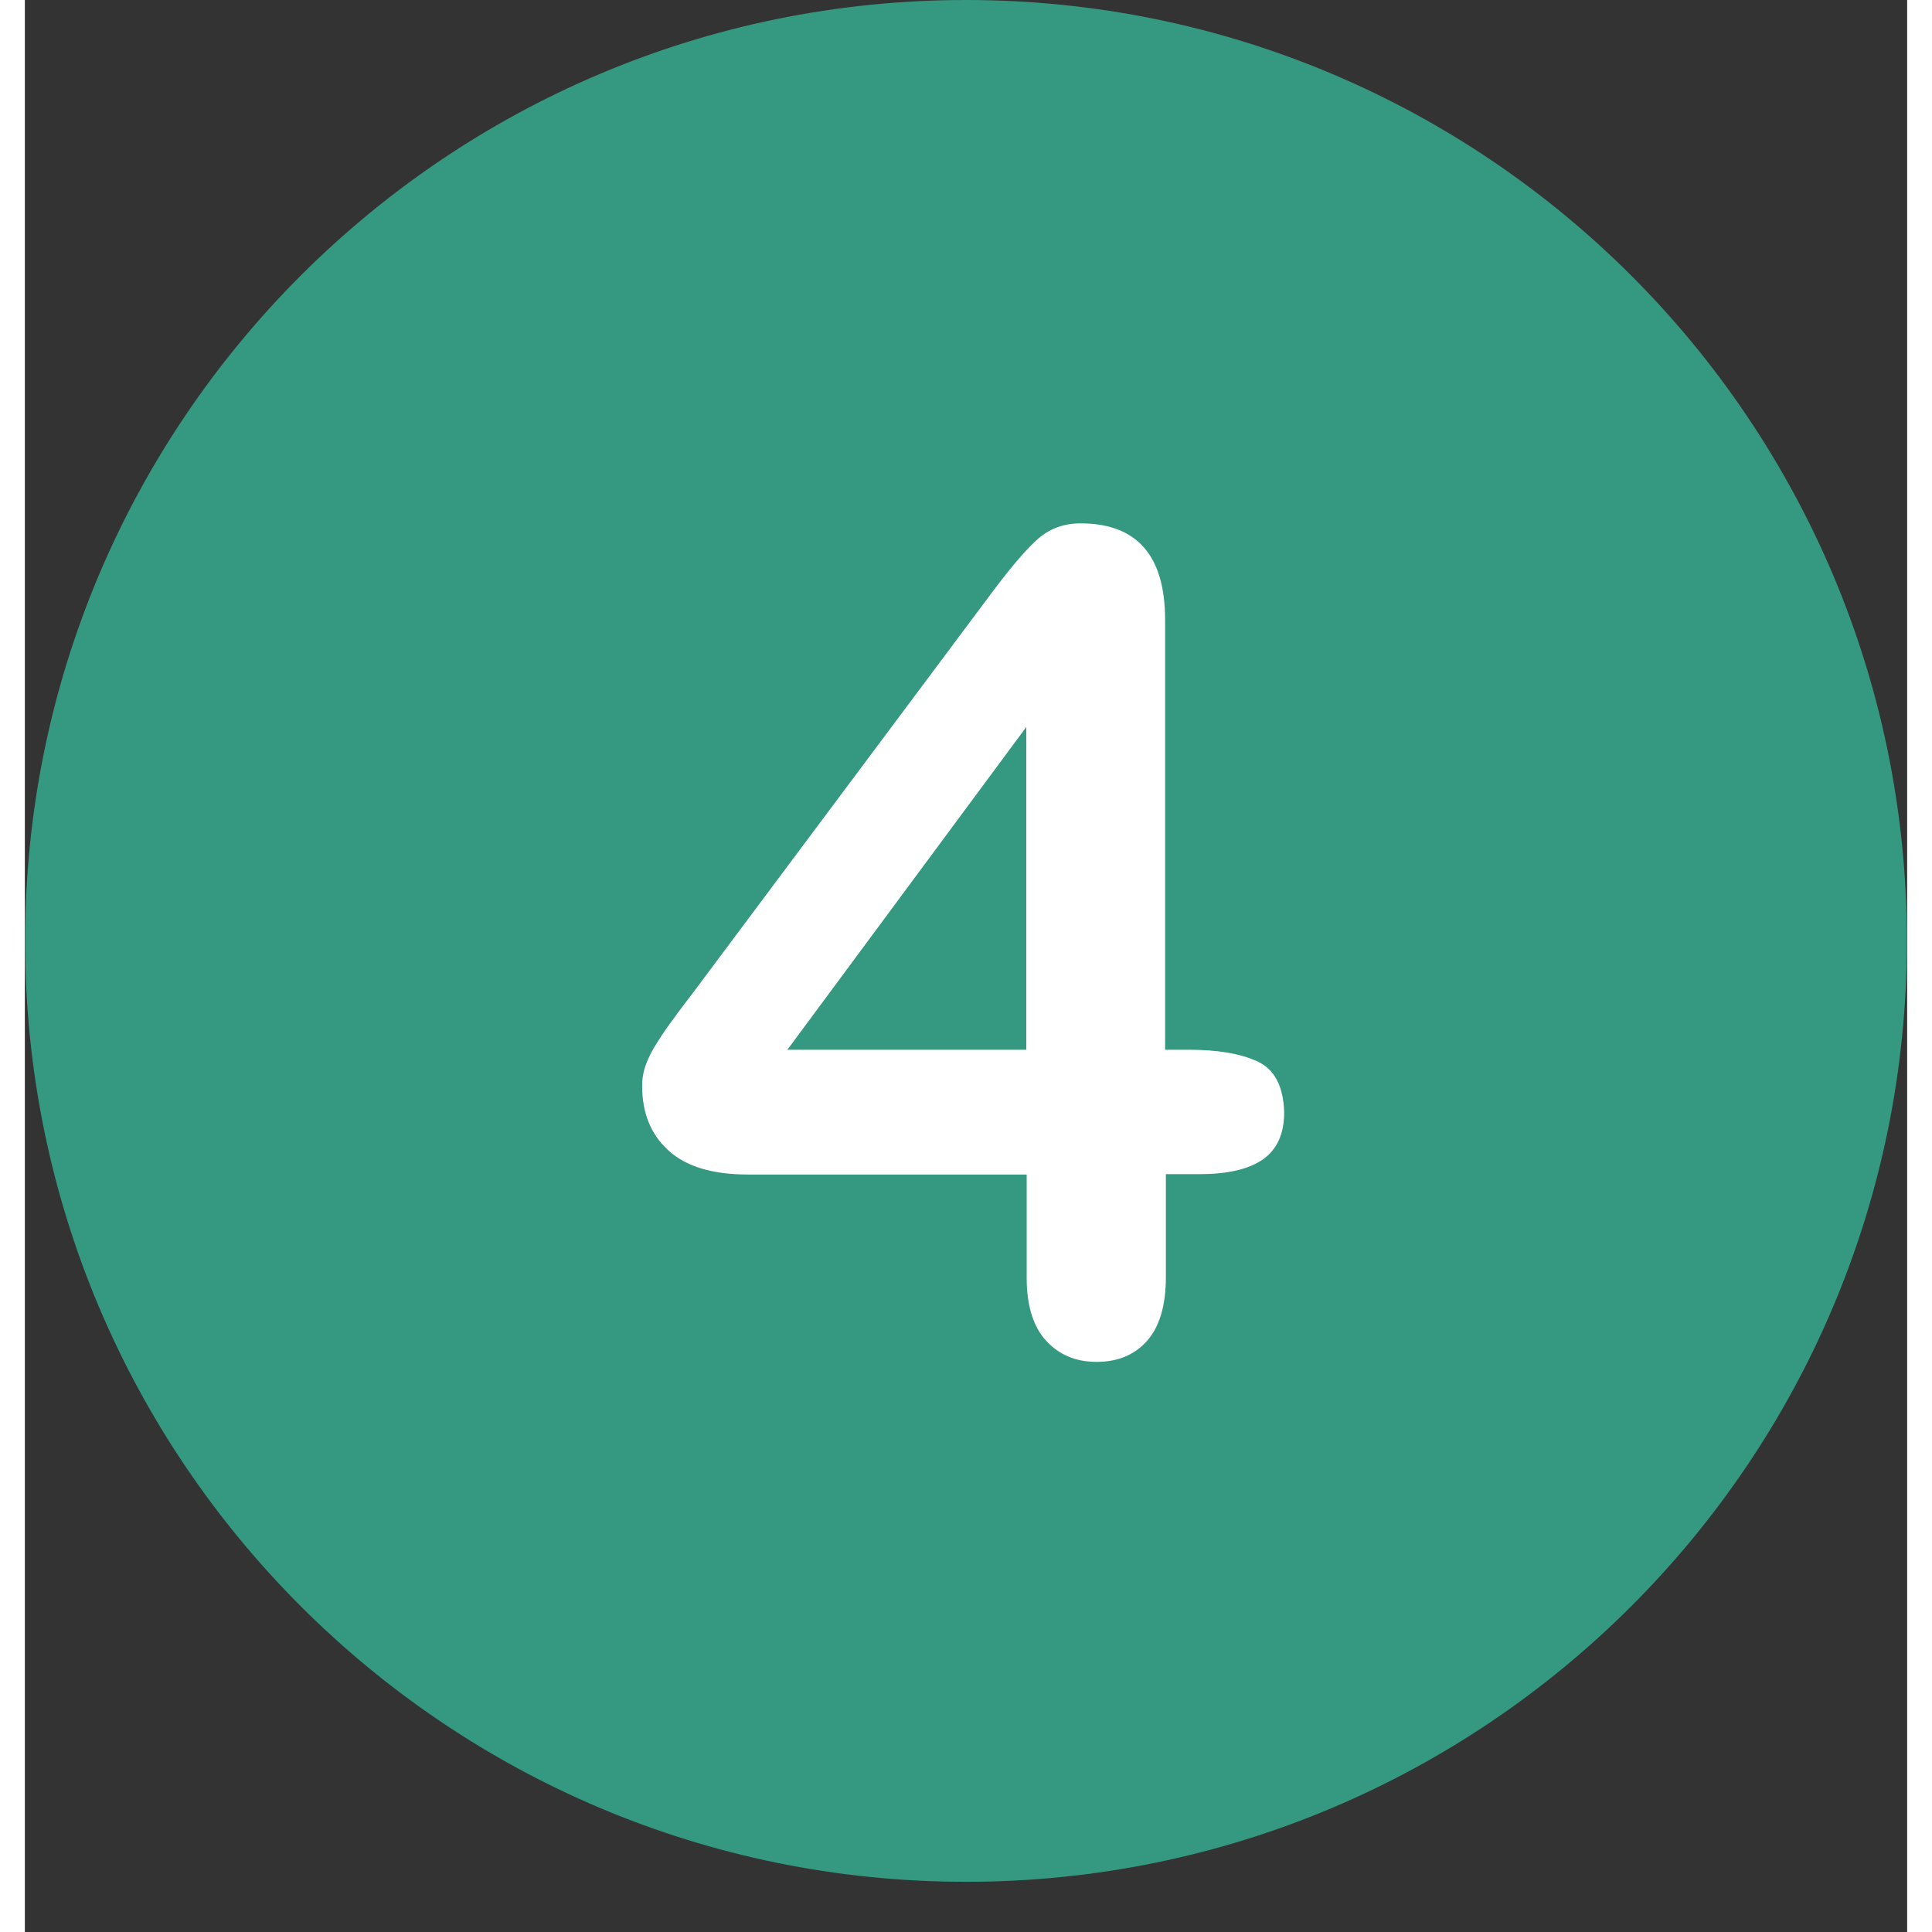
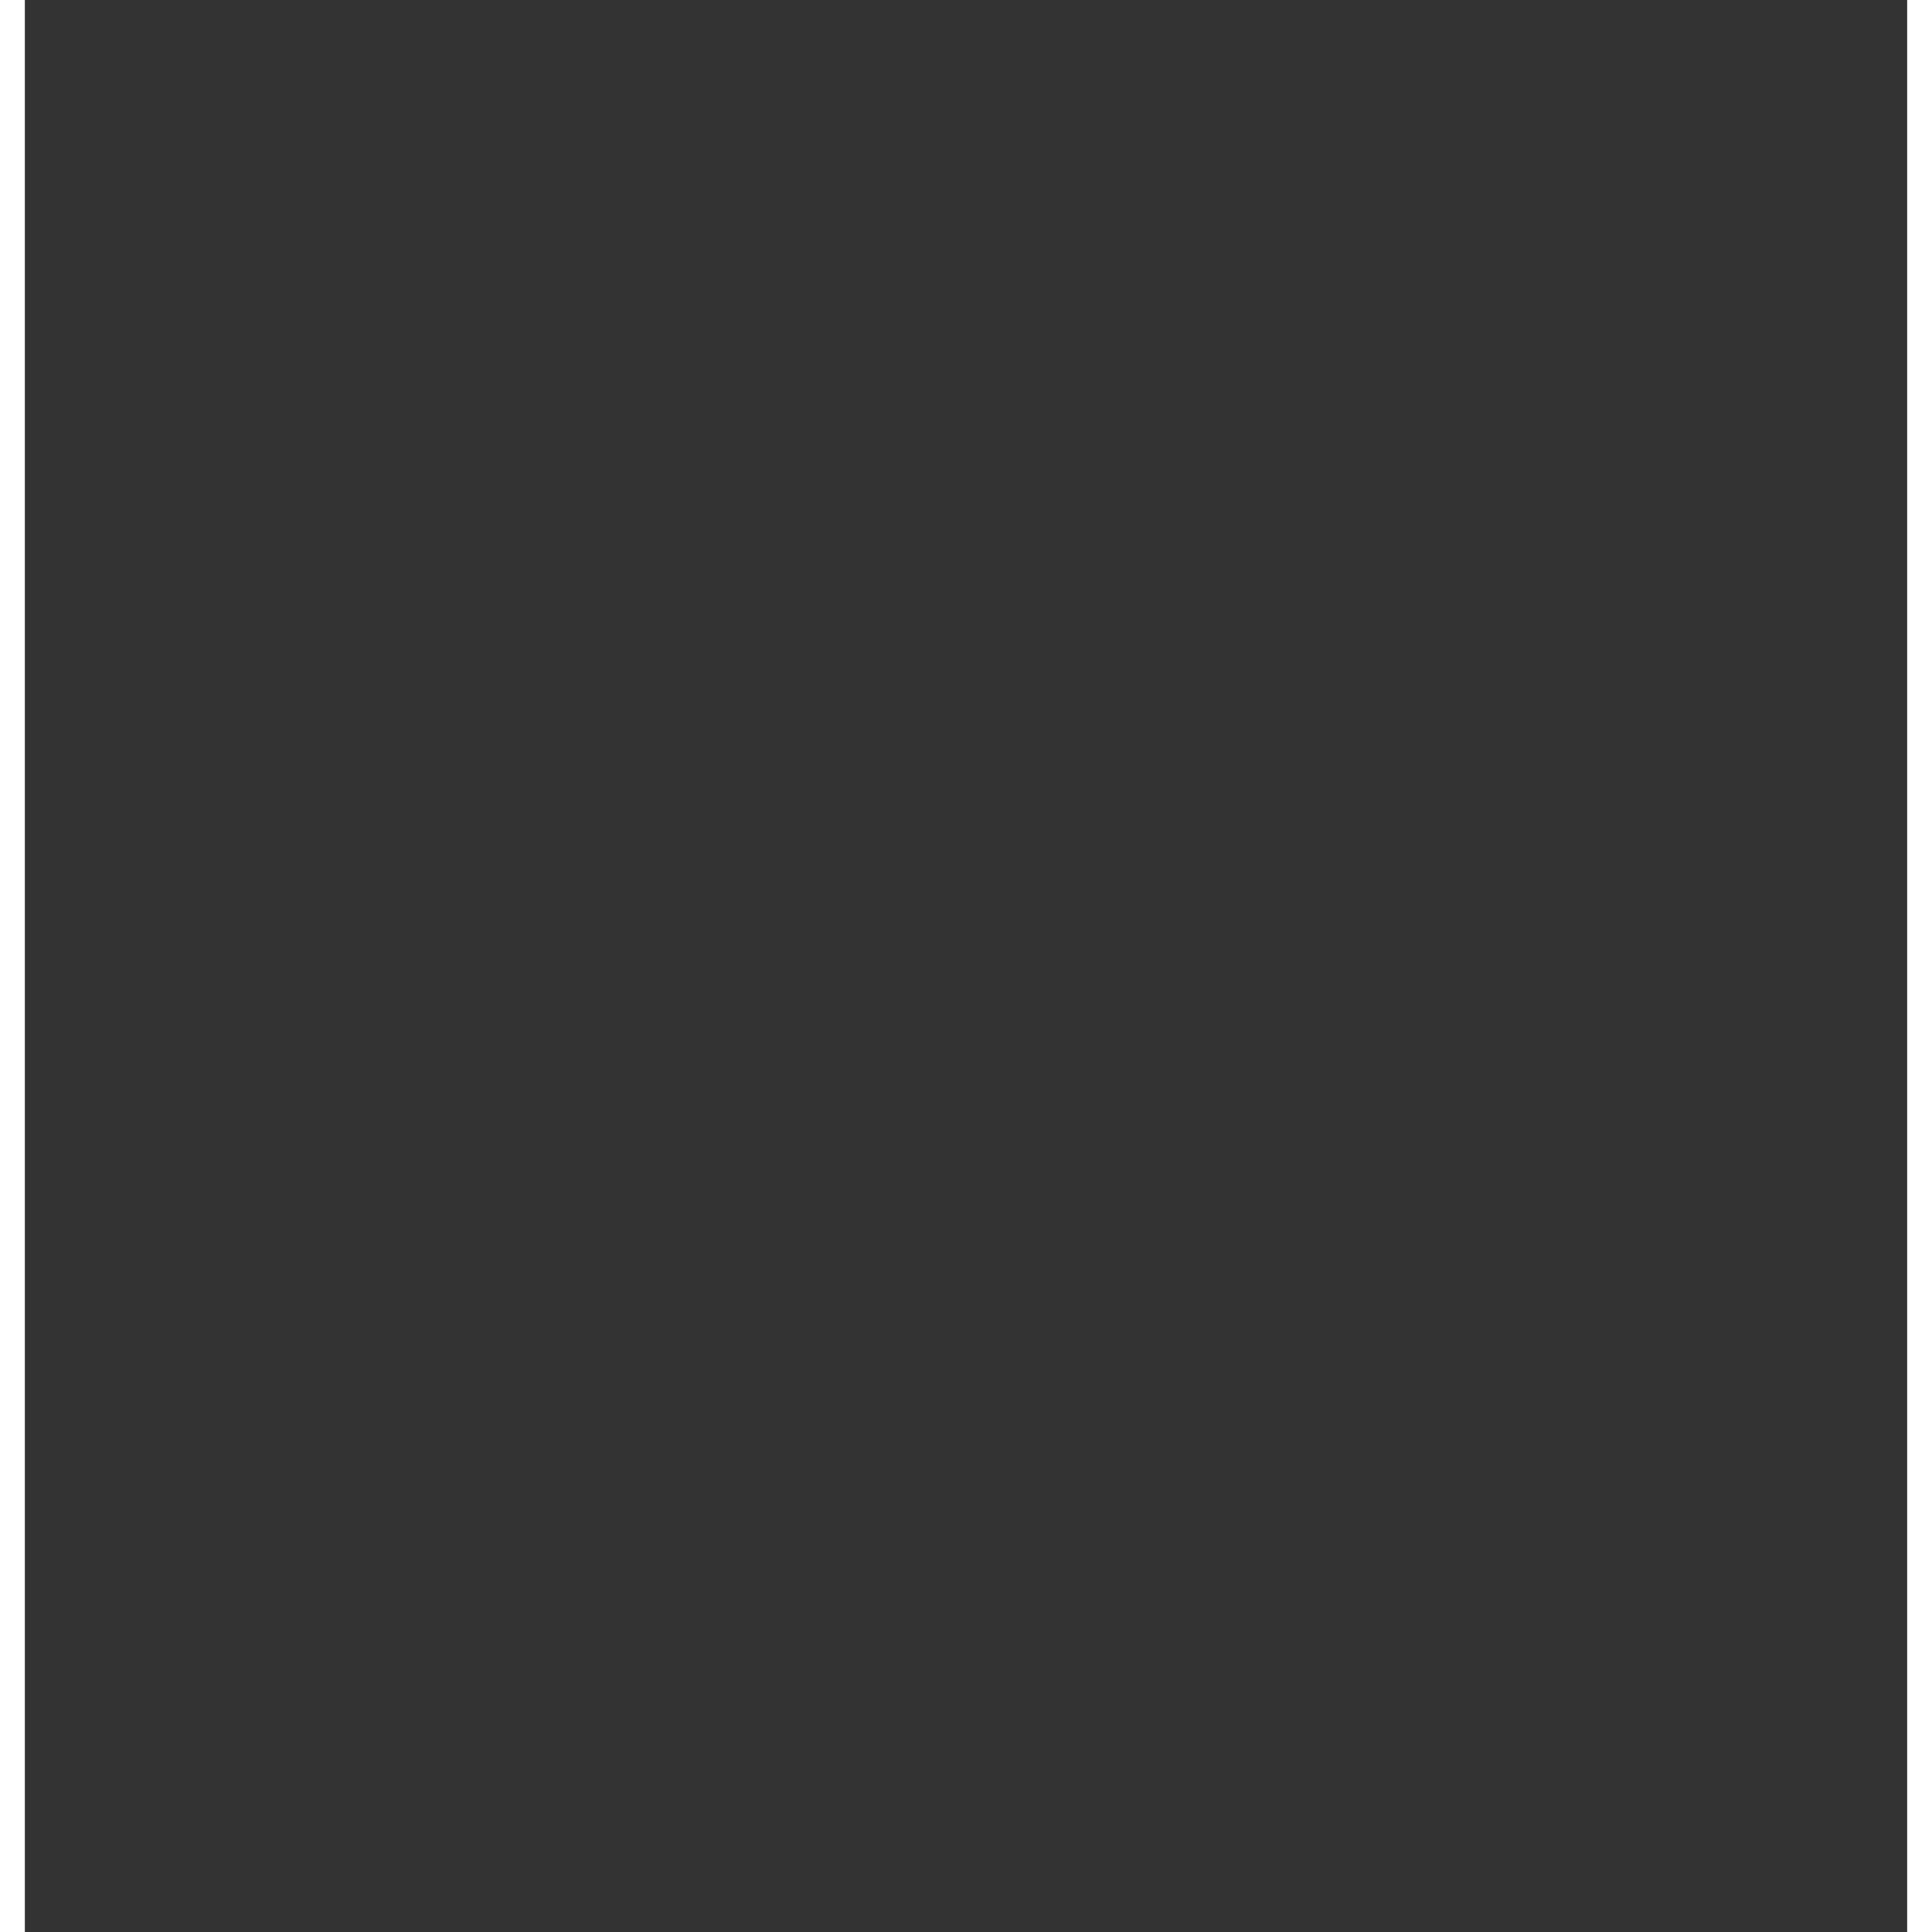
<svg xmlns="http://www.w3.org/2000/svg" version="1.2" preserveAspectRatio="xMidYMid meet" height="400" viewBox="0 0 300 307.92" zoomAndPan="magnify" width="400">
  <rect x="0" y="0" width="300" height="307.92" fill="#333333" stroke="none" />
  <defs>
    <clipPath id="3e9b2b057b">
-       <path d="M 0.039 0 L 299.961 0 L 299.961 299.922 L 0.039 299.922 Z M 0.039 0" />
-     </clipPath>
+       </clipPath>
  </defs>
  <g id="91f006a166">
    <g clip-path="url(#3e9b2b057b)" clip-rule="nonzero">
      <path d="M 150 0 C 67.191 0 0.039 67.152 0.039 149.961 C 0.039 232.77 67.191 299.922 150 299.922 C 232.809 299.922 299.961 232.77 299.961 149.961 C 299.961 67.152 232.809 0 150 0 Z M 150 0" style="stroke:none;fill-rule:nonzero;fill:#349980;fill-opacity:1;" />
    </g>
-     <path d="M 196.48 169.184 C 193.762 167.914 190.074 167.309 185.539 167.309 L 181.734 167.309 L 181.734 98.824 C 181.734 88.551 177.262 83.414 168.254 83.414 C 165.473 83.414 163.117 84.32 161.121 86.191 C 159.129 88.066 156.648 91.027 153.566 95.199 L 106.66 158 C 105.391 159.691 104.242 161.145 103.398 162.352 C 102.492 163.562 101.645 164.77 100.859 166.039 C 100.012 167.309 99.41 168.516 98.984 169.664 C 98.562 170.812 98.383 171.961 98.383 173.051 C 98.383 177.402 99.77 180.848 102.613 183.387 C 105.391 185.926 109.625 187.195 115.246 187.195 L 159.672 187.195 L 159.672 203.637 C 159.672 208.047 160.699 211.434 162.754 213.668 C 164.809 215.906 167.469 217.055 170.793 217.055 C 174.176 217.055 176.836 215.965 178.832 213.73 C 180.828 211.492 181.855 208.109 181.855 203.574 L 181.855 187.133 L 187.234 187.133 C 191.707 187.133 195.09 186.348 197.328 184.777 C 199.562 183.207 200.711 180.727 200.711 177.281 C 200.59 173.172 199.203 170.453 196.48 169.184 M 159.609 167.309 L 121.531 167.309 L 159.609 115.871 Z M 159.609 167.309" style="stroke:none;fill-rule:nonzero;fill:#ffffff;fill-opacity:1;" />
  </g>
</svg>